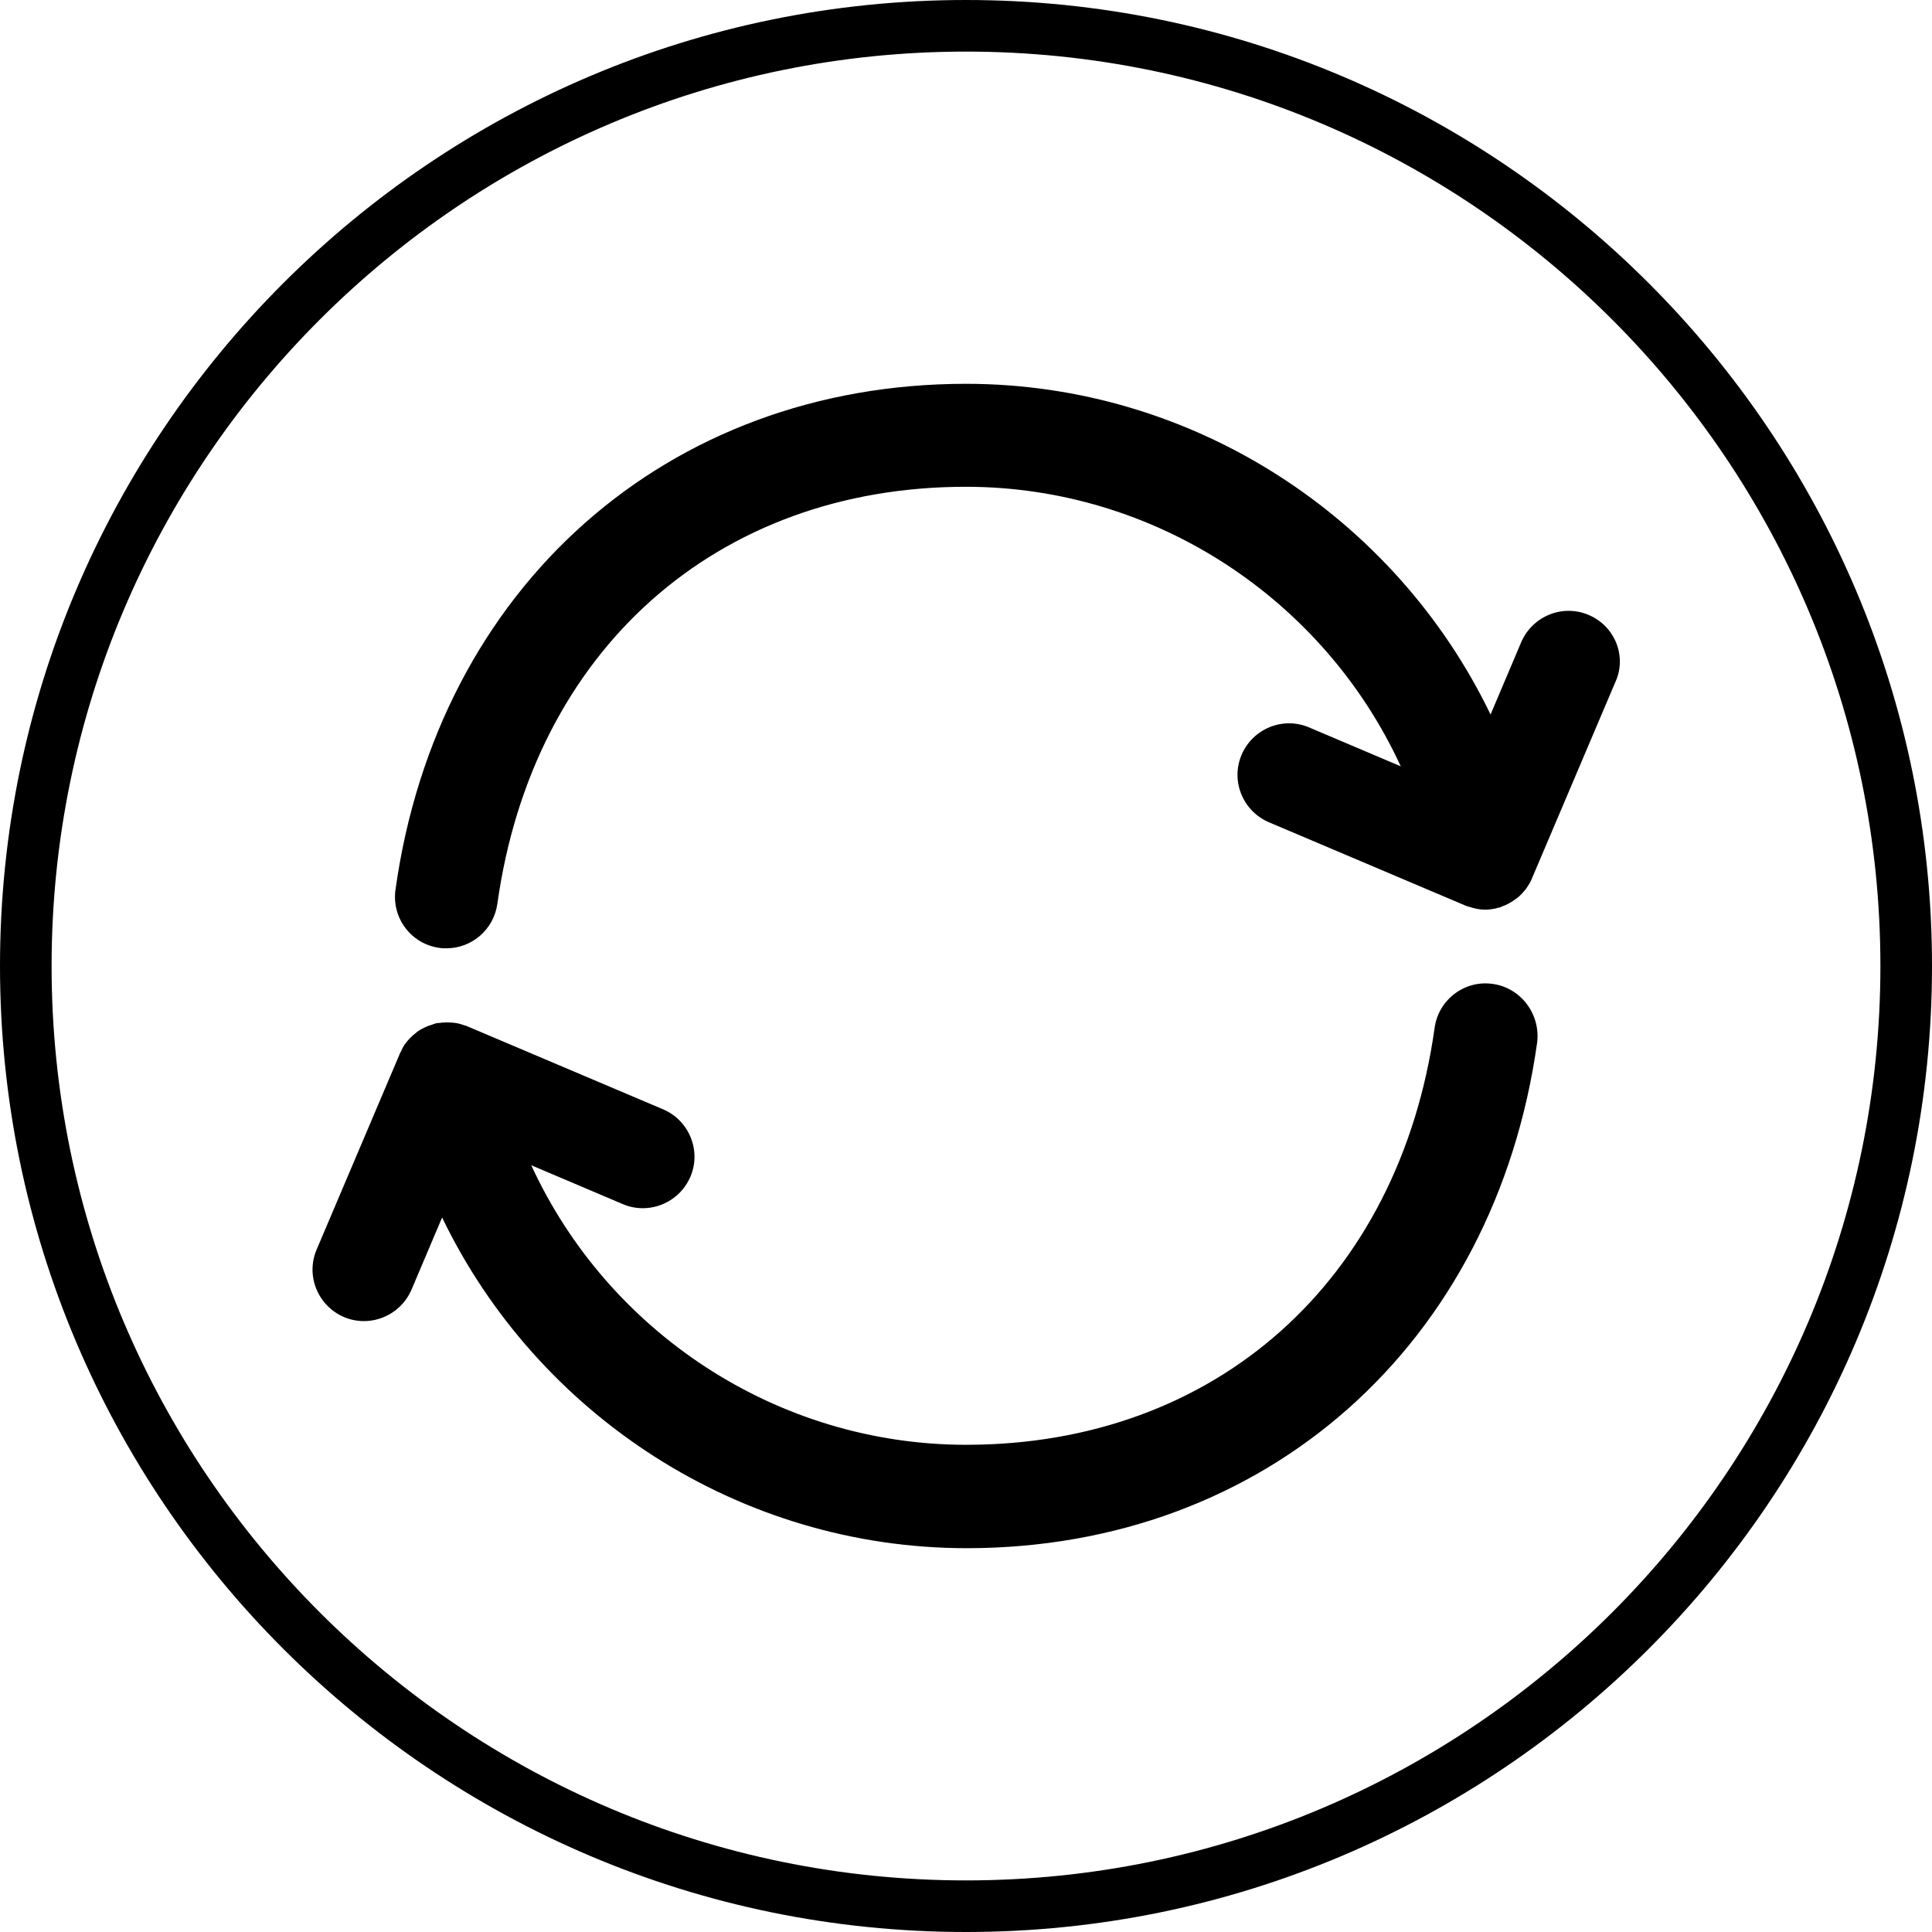
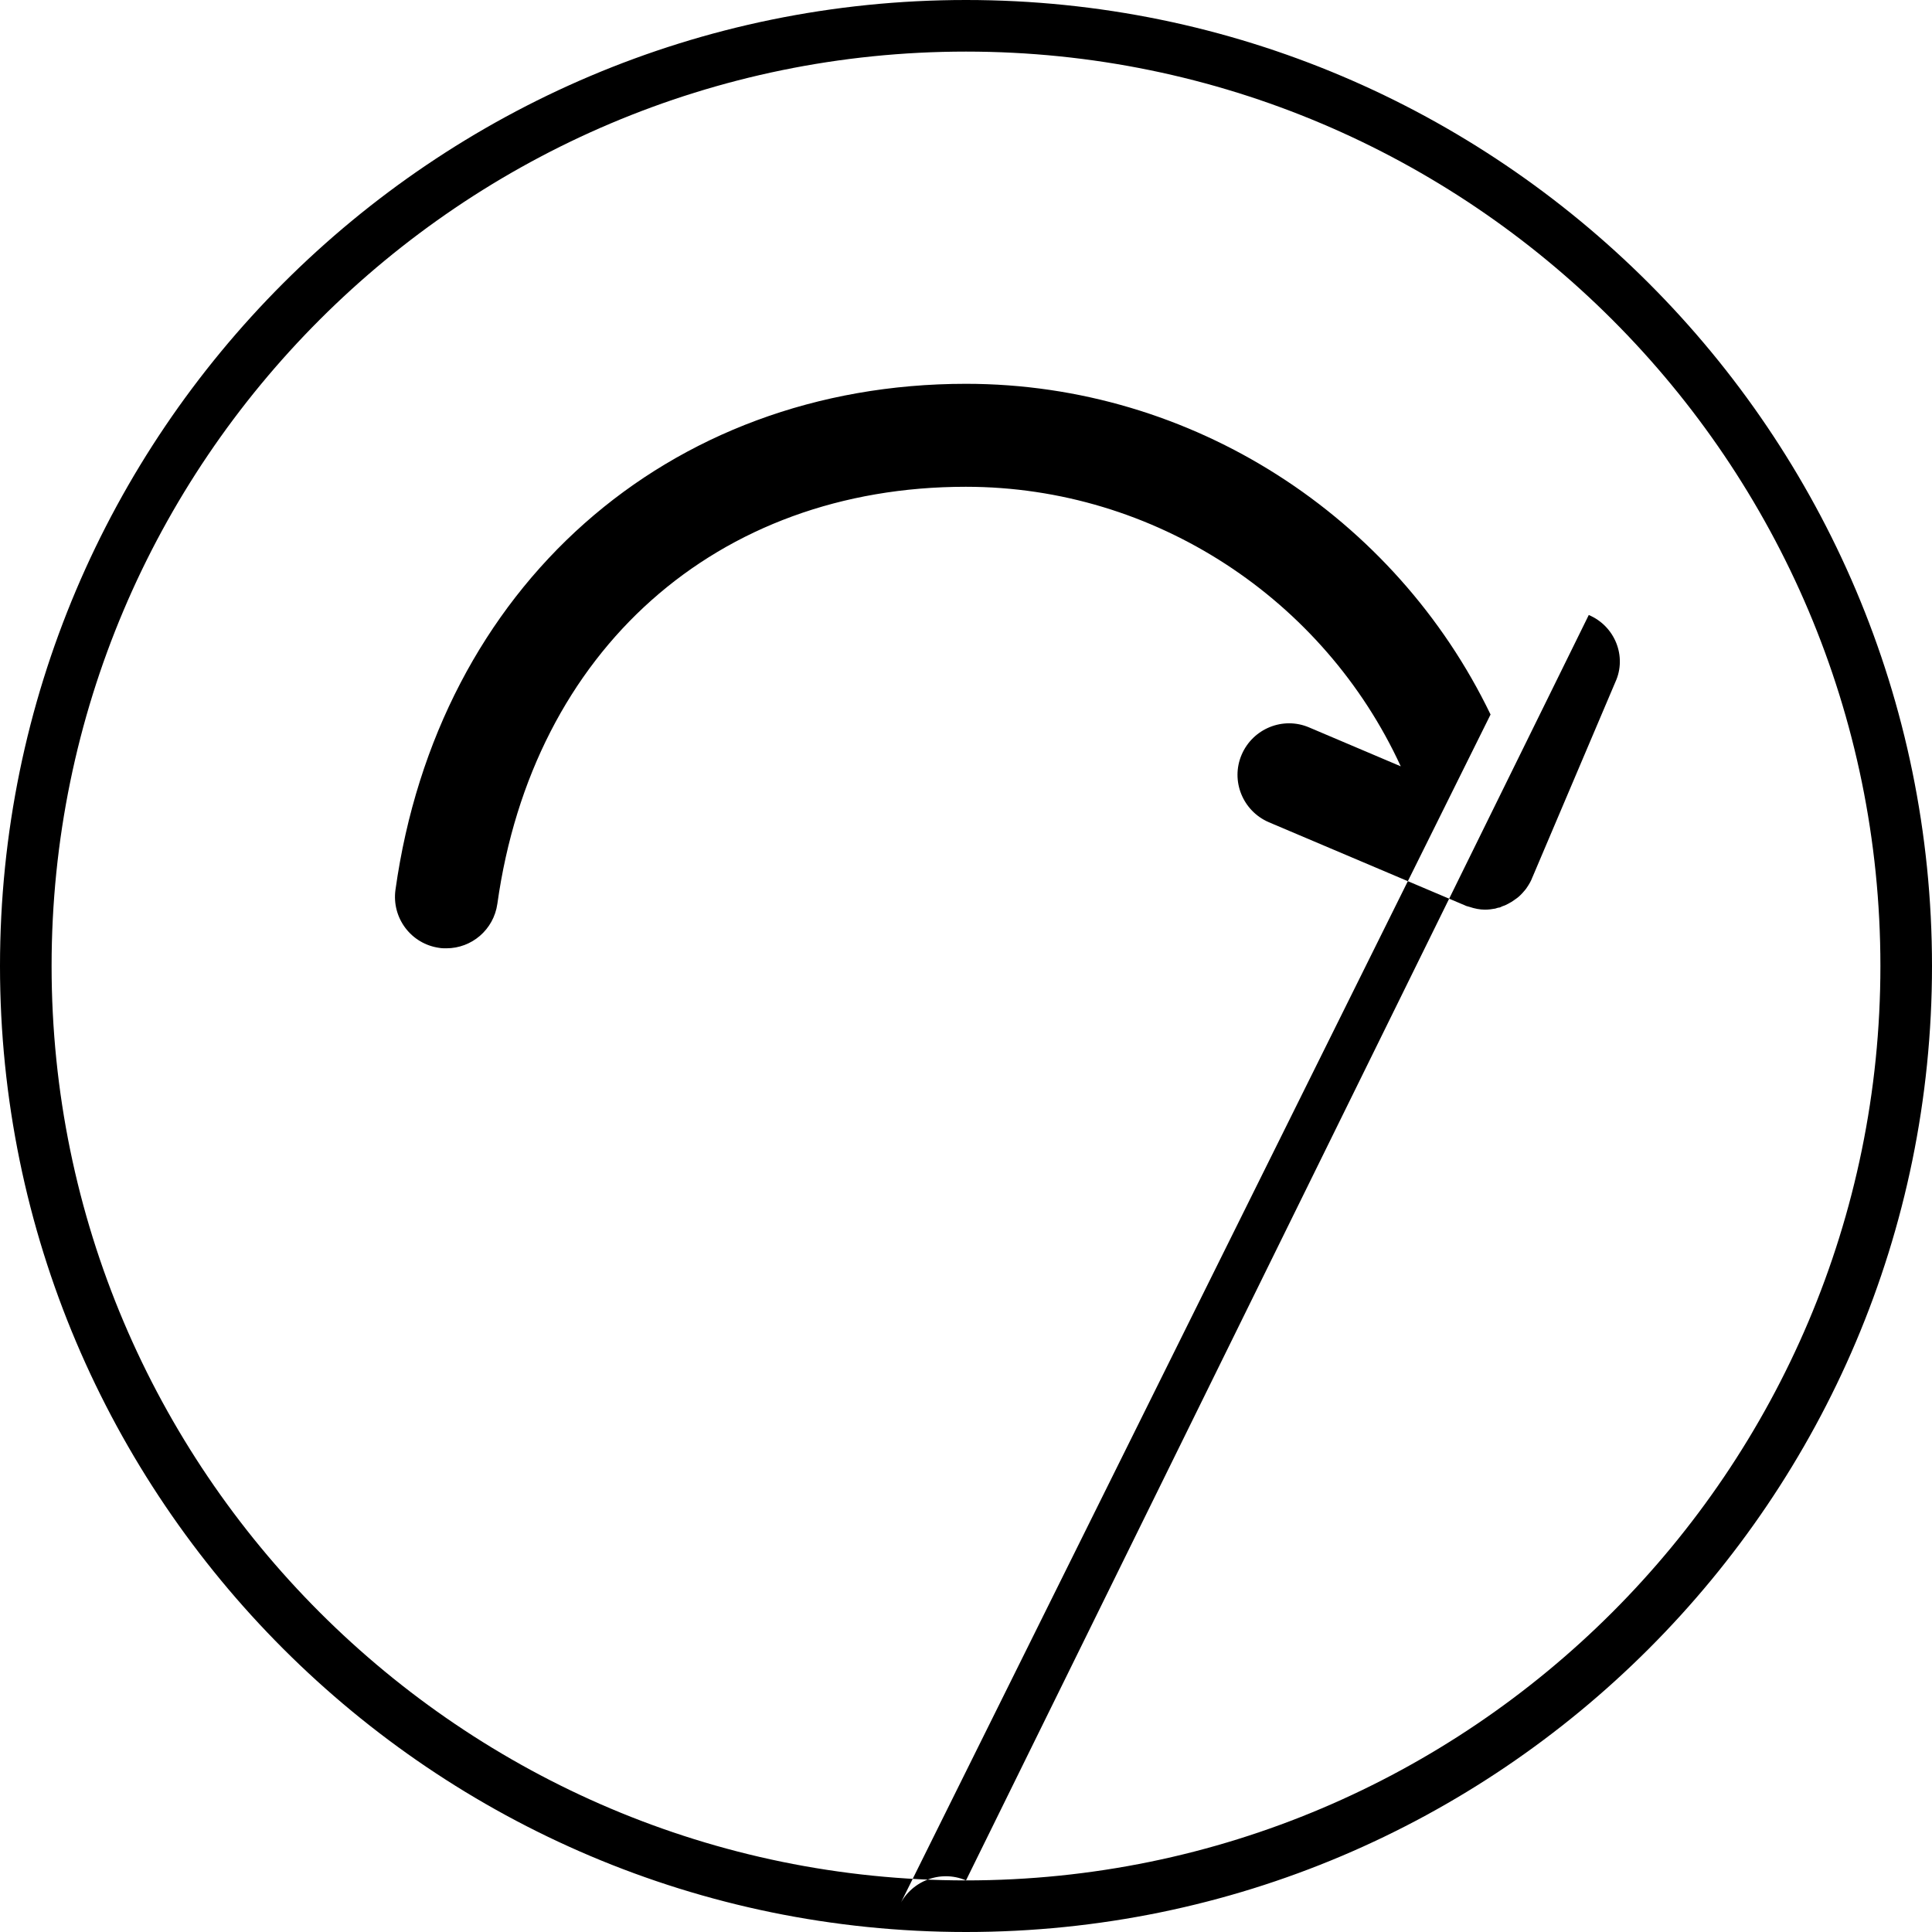
<svg xmlns="http://www.w3.org/2000/svg" class="icon" viewBox="0 0 1024 1024" width="64" height="64">
-   <path d="M512 0C229.628 0 0 229.628 0 512S229.628 1024 512 1024 1024 794.372 1024 512 794.372 0 512 0z m0 996.655c-267.27 0-484.655-217.385-484.655-484.655s217.385-484.655 484.655-484.655 484.655 217.385 484.655 484.655-217.385 484.655-484.655 484.655zM842.083 325.964c-13.844-5.949-29.862 0.572-35.811 14.416L790.025 378.708c-50.456-104.688-157.776-175.281-278.025-175.281-158.348 0-279.97 107.777-302.395 268.185-2.059 14.988 8.352 28.718 23.226 30.777 1.259 0.229 2.517 0.229 3.776 0.229 13.386 0 25.057-9.84 27.002-23.569 18.764-134.321 116.244-221.047 248.277-221.047 100.455 0 189.926 59.838 230.543 148.165l-48.511-20.594c-13.844-5.949-29.862 0.572-35.811 14.416-5.949 13.844 0.572 29.862 14.416 35.811l103.887 44.049c0.114 0 0.114 0 0.229 0.114 0.686 0.343 1.487 0.458 2.174 0.686 2.746 0.915 5.492 1.487 8.238 1.487 1.831 0 3.661-0.229 5.492-0.572 0.458-0.114 0.915-0.343 1.487-0.458 0.229-0.114 0.572 0 0.801-0.114 0.458-0.114 0.801-0.343 1.259-0.572 1.144-0.343 2.174-0.801 3.204-1.373 0.572-0.343 1.259-0.686 1.831-1.03 1.03-0.686 2.059-1.373 2.975-2.059 0.572-0.458 1.03-0.801 1.487-1.259 0.915-0.915 1.831-1.831 2.632-2.86 0.343-0.458 0.801-0.915 1.03-1.373 1.03-1.487 2.059-3.204 2.746-4.92v-0.114c0.114-0.114 0.114-0.343 0.229-0.458l43.935-103.43c6.293-13.615-0.229-29.747-14.073-35.583z m-50.914 195.533c-14.874-2.174-28.718 8.352-30.777 23.226-18.878 134.321-116.244 221.047-248.277 221.047-100.455 0-189.926-59.838-230.543-148.165l48.511 20.594c3.432 1.487 7.094 2.174 10.64 2.174 10.64 0 20.709-6.293 25.171-16.59 5.949-13.844-0.572-29.862-14.416-35.811l-103.887-44.049c-0.114 0-0.229 0-0.229-0.114-0.458-0.229-1.03-0.229-1.487-0.458-0.572-0.114-1.144-0.343-1.716-0.572h-0.114c-1.487-0.458-2.975-0.686-4.577-0.801h-0.458c-1.373-0.114-2.86-0.114-4.348 0-0.229 0-0.572 0-0.801 0.114-0.801 0.114-1.602 0.114-2.517 0.229-0.572 0.114-1.03 0.343-1.487 0.458-0.343 0.114-0.686 0.229-0.915 0.343-1.259 0.343-2.517 0.801-3.661 1.373l-0.686 0.343c-1.259 0.572-2.403 1.259-3.547 2.059-0.229 0.114-0.343 0.343-0.458 0.458-2.288 1.716-4.348 3.776-5.949 6.064-0.114 0.114-0.229 0.343-0.343 0.458-0.686 1.03-1.259 2.174-1.716 3.318-0.229 0.458-0.458 0.801-0.686 1.144v0.114c0 0.114-0.114 0.229-0.114 0.343l-43.935 103.43c-5.949 13.844 0.572 29.862 14.416 35.811 3.432 1.487 7.094 2.174 10.64 2.174 10.64 0 20.709-6.293 25.171-16.59l16.247-38.328c50.456 104.688 157.776 175.281 278.025 175.281 158.348 0 279.97-107.777 302.395-268.185 1.716-14.988-8.695-28.832-23.569-30.892z" />
+   <path d="M512 0C229.628 0 0 229.628 0 512S229.628 1024 512 1024 1024 794.372 1024 512 794.372 0 512 0z m0 996.655c-267.27 0-484.655-217.385-484.655-484.655s217.385-484.655 484.655-484.655 484.655 217.385 484.655 484.655-217.385 484.655-484.655 484.655zc-13.844-5.949-29.862 0.572-35.811 14.416L790.025 378.708c-50.456-104.688-157.776-175.281-278.025-175.281-158.348 0-279.97 107.777-302.395 268.185-2.059 14.988 8.352 28.718 23.226 30.777 1.259 0.229 2.517 0.229 3.776 0.229 13.386 0 25.057-9.84 27.002-23.569 18.764-134.321 116.244-221.047 248.277-221.047 100.455 0 189.926 59.838 230.543 148.165l-48.511-20.594c-13.844-5.949-29.862 0.572-35.811 14.416-5.949 13.844 0.572 29.862 14.416 35.811l103.887 44.049c0.114 0 0.114 0 0.229 0.114 0.686 0.343 1.487 0.458 2.174 0.686 2.746 0.915 5.492 1.487 8.238 1.487 1.831 0 3.661-0.229 5.492-0.572 0.458-0.114 0.915-0.343 1.487-0.458 0.229-0.114 0.572 0 0.801-0.114 0.458-0.114 0.801-0.343 1.259-0.572 1.144-0.343 2.174-0.801 3.204-1.373 0.572-0.343 1.259-0.686 1.831-1.03 1.03-0.686 2.059-1.373 2.975-2.059 0.572-0.458 1.03-0.801 1.487-1.259 0.915-0.915 1.831-1.831 2.632-2.86 0.343-0.458 0.801-0.915 1.03-1.373 1.03-1.487 2.059-3.204 2.746-4.92v-0.114c0.114-0.114 0.114-0.343 0.229-0.458l43.935-103.43c6.293-13.615-0.229-29.747-14.073-35.583z m-50.914 195.533c-14.874-2.174-28.718 8.352-30.777 23.226-18.878 134.321-116.244 221.047-248.277 221.047-100.455 0-189.926-59.838-230.543-148.165l48.511 20.594c3.432 1.487 7.094 2.174 10.64 2.174 10.64 0 20.709-6.293 25.171-16.59 5.949-13.844-0.572-29.862-14.416-35.811l-103.887-44.049c-0.114 0-0.229 0-0.229-0.114-0.458-0.229-1.03-0.229-1.487-0.458-0.572-0.114-1.144-0.343-1.716-0.572h-0.114c-1.487-0.458-2.975-0.686-4.577-0.801h-0.458c-1.373-0.114-2.86-0.114-4.348 0-0.229 0-0.572 0-0.801 0.114-0.801 0.114-1.602 0.114-2.517 0.229-0.572 0.114-1.03 0.343-1.487 0.458-0.343 0.114-0.686 0.229-0.915 0.343-1.259 0.343-2.517 0.801-3.661 1.373l-0.686 0.343c-1.259 0.572-2.403 1.259-3.547 2.059-0.229 0.114-0.343 0.343-0.458 0.458-2.288 1.716-4.348 3.776-5.949 6.064-0.114 0.114-0.229 0.343-0.343 0.458-0.686 1.03-1.259 2.174-1.716 3.318-0.229 0.458-0.458 0.801-0.686 1.144v0.114c0 0.114-0.114 0.229-0.114 0.343l-43.935 103.43c-5.949 13.844 0.572 29.862 14.416 35.811 3.432 1.487 7.094 2.174 10.64 2.174 10.64 0 20.709-6.293 25.171-16.59l16.247-38.328c50.456 104.688 157.776 175.281 278.025 175.281 158.348 0 279.97-107.777 302.395-268.185 1.716-14.988-8.695-28.832-23.569-30.892z" />
</svg>